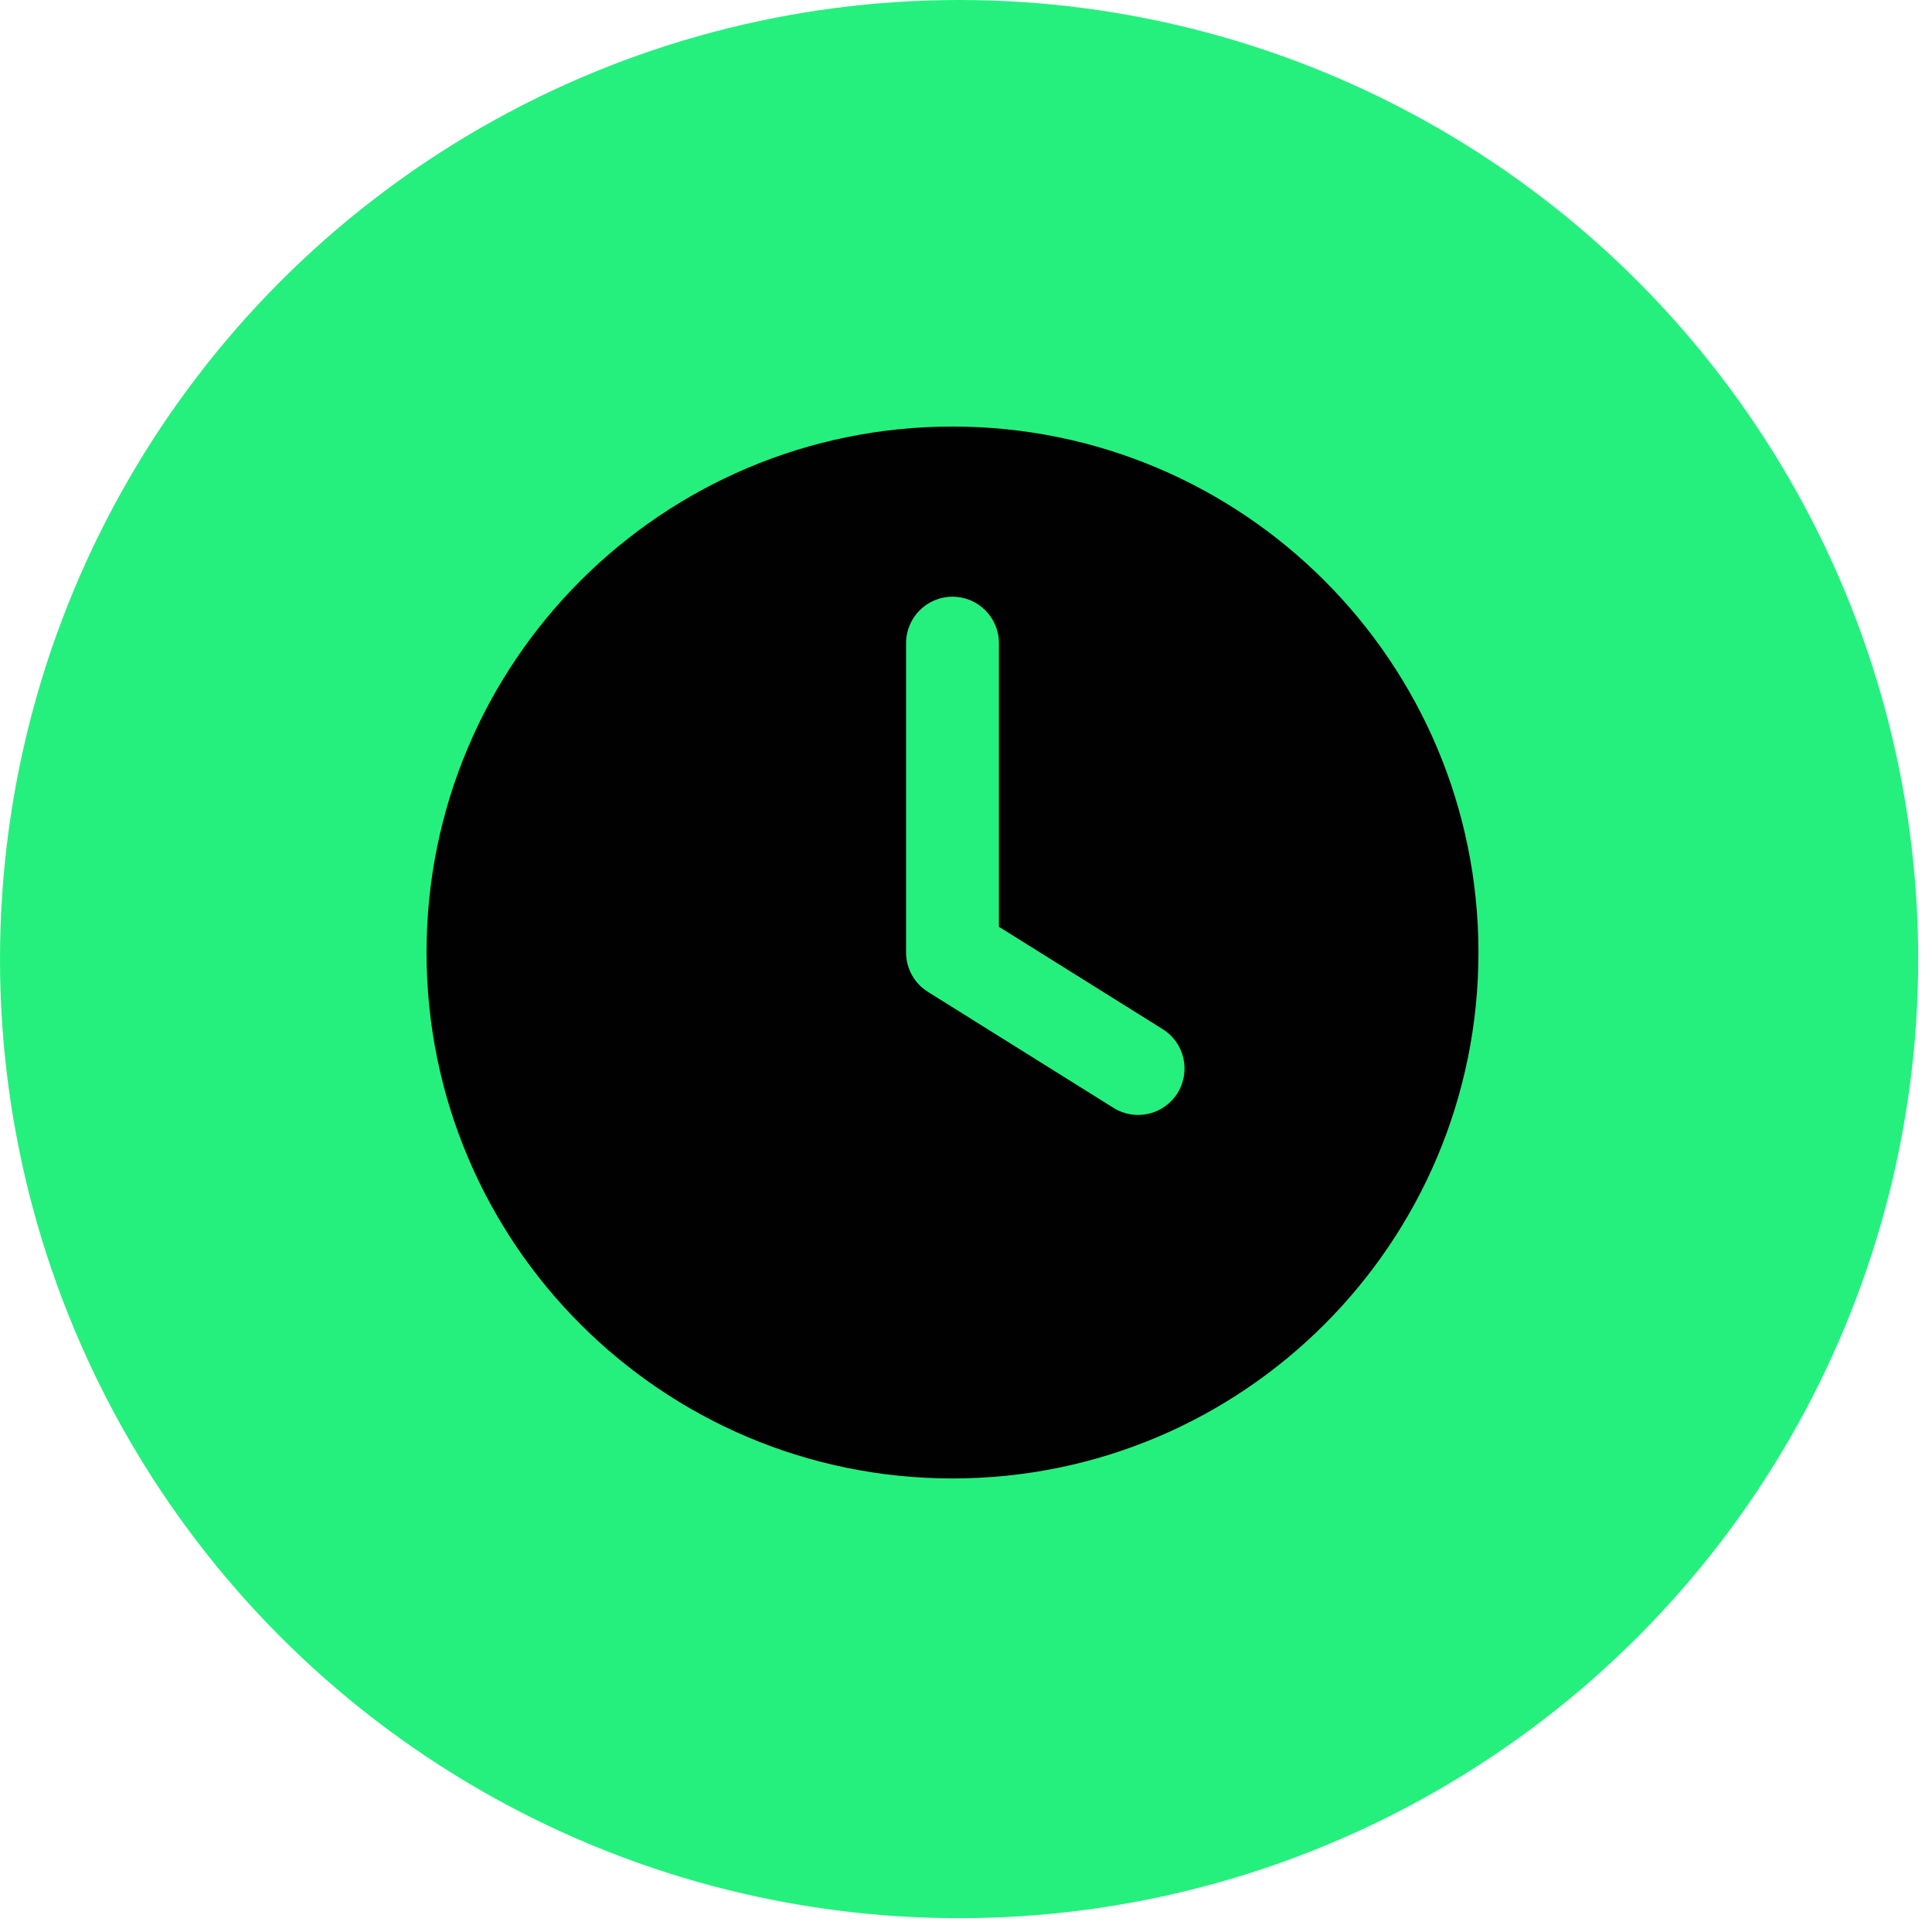
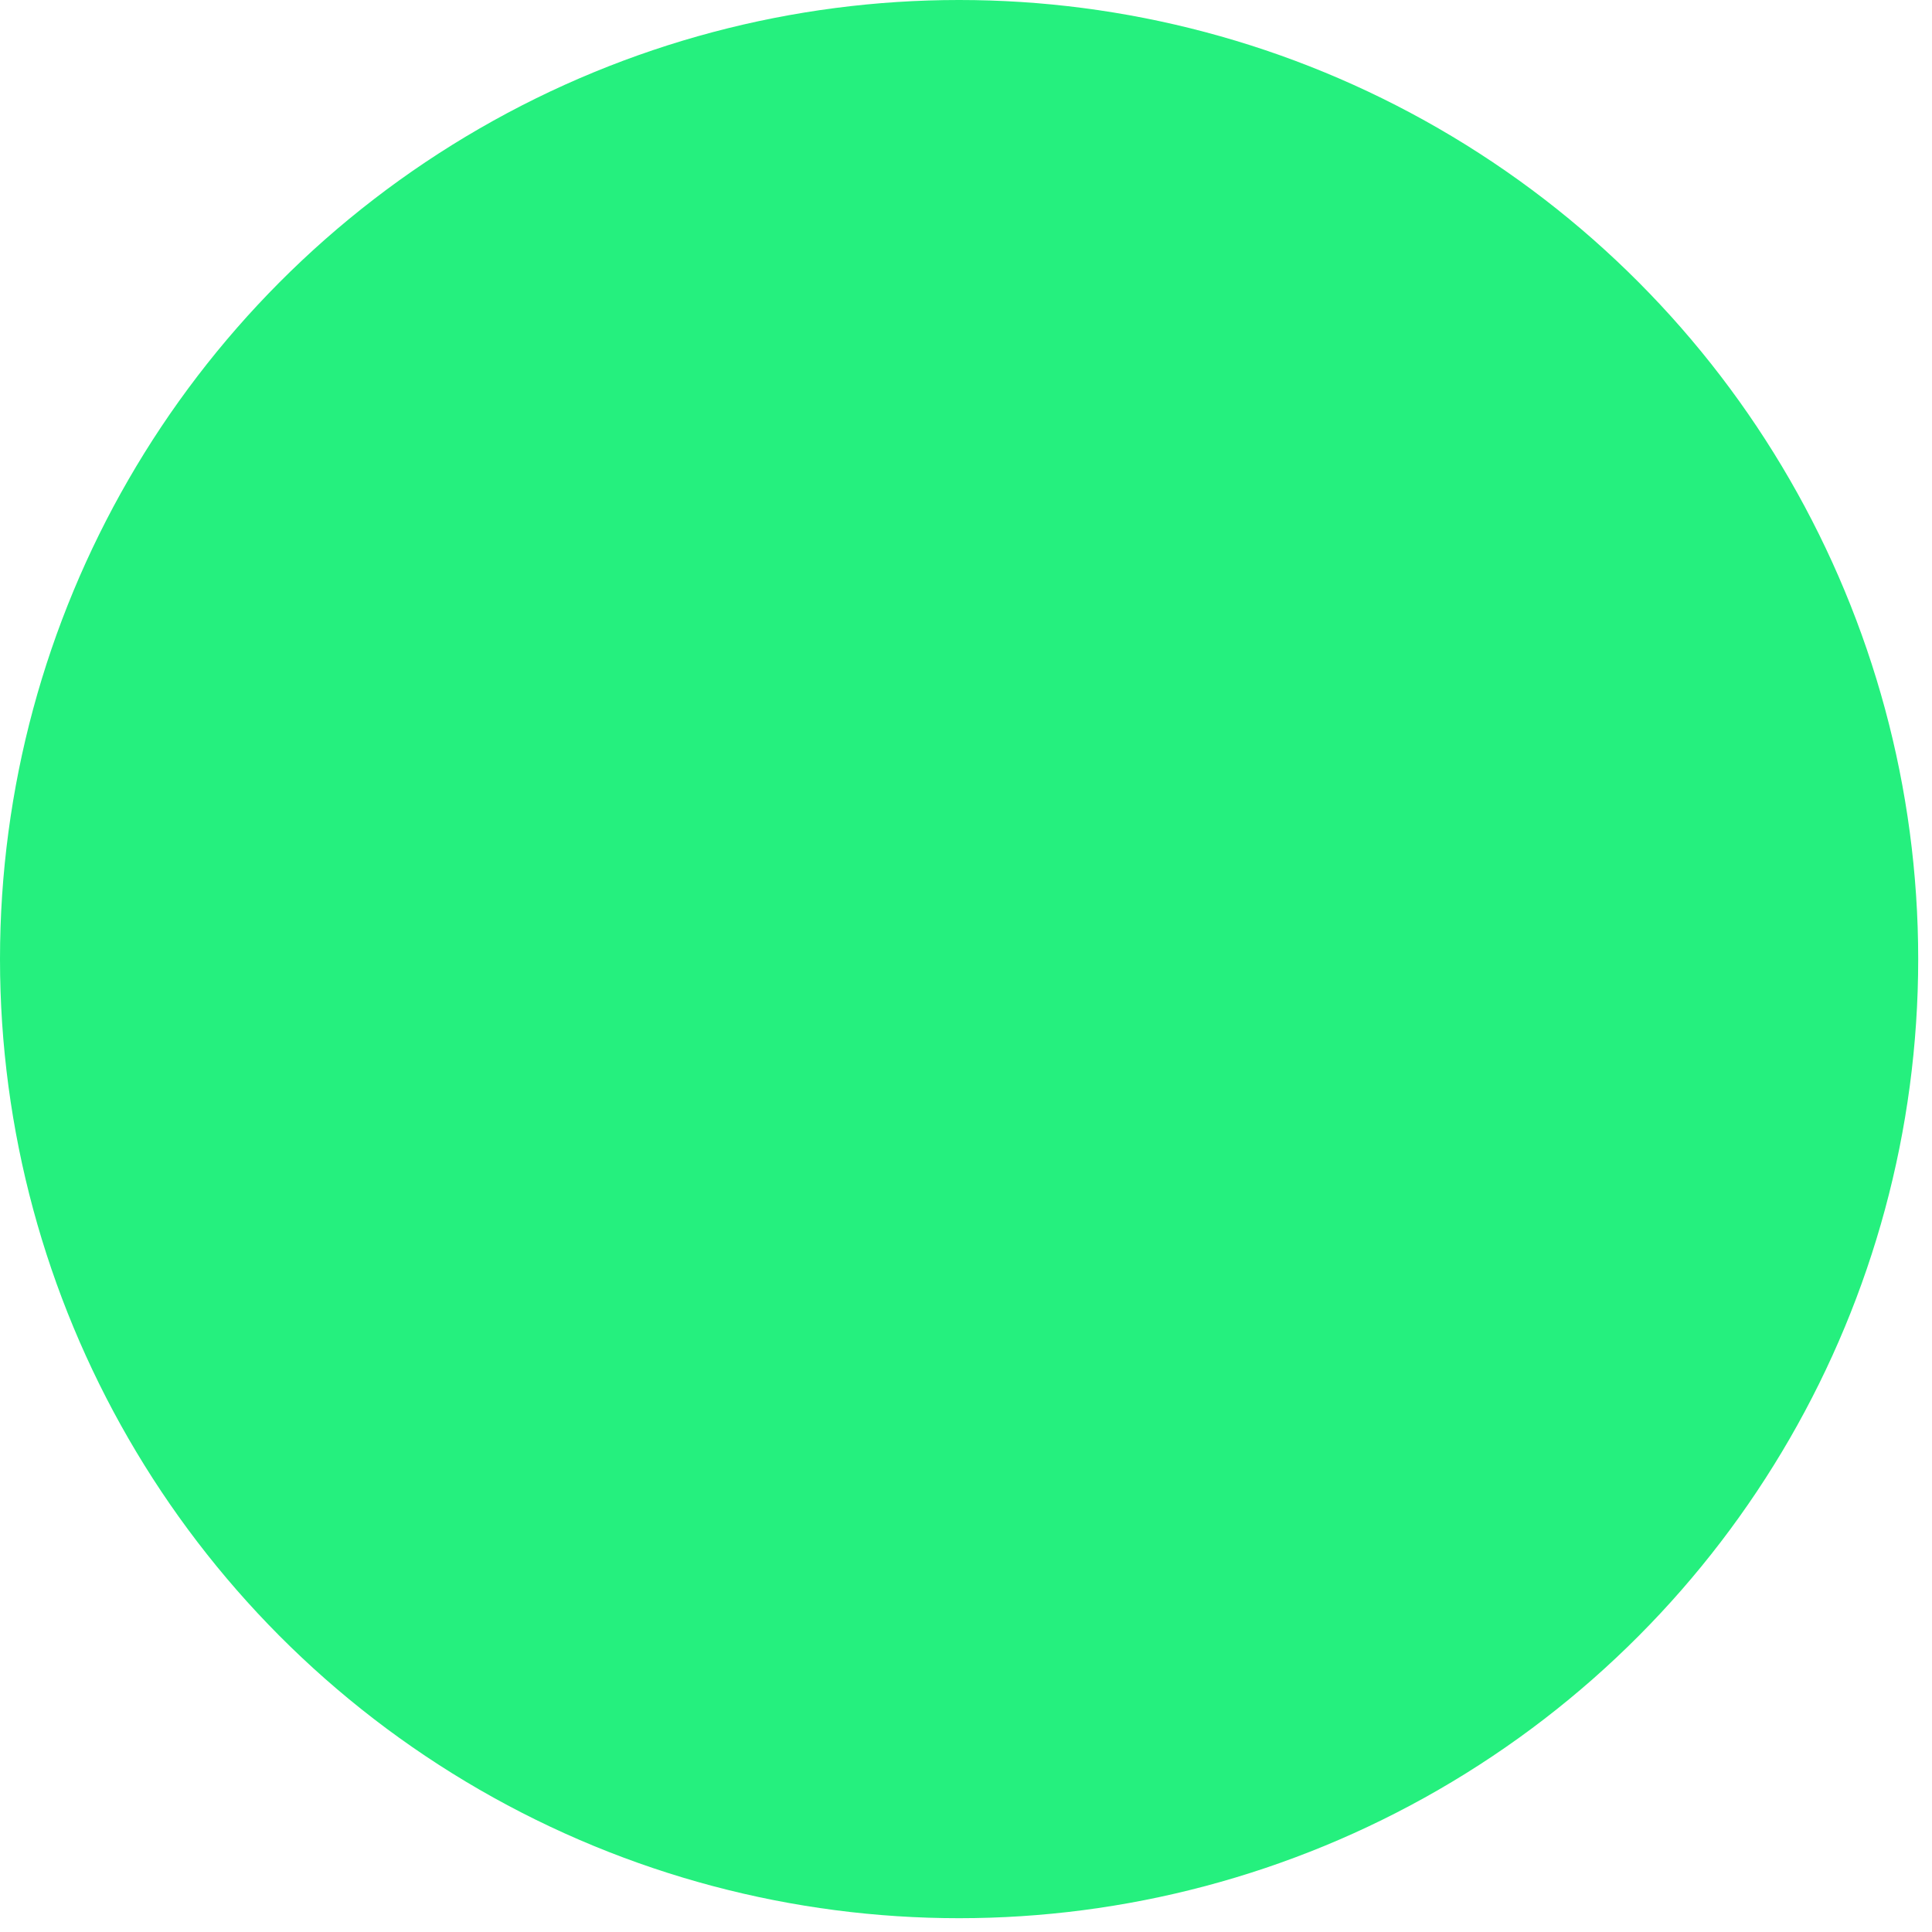
<svg xmlns="http://www.w3.org/2000/svg" width="77" height="77" viewBox="0 0 77 77" fill="none">
  <circle cx="38.225" cy="38.225" r="38.225" fill="#25F07E" />
-   <path fill-rule="evenodd" clip-rule="evenodd" d="M37.962 17C26.385 17 17 26.385 17 37.962C17 49.539 26.385 58.924 37.962 58.924C49.539 58.924 58.924 49.539 58.924 37.962C58.924 26.385 49.539 17 37.962 17ZM39.812 25.631C39.812 24.61 38.984 23.782 37.962 23.782C36.941 23.782 36.112 24.61 36.112 25.631V37.962C36.112 38.6 36.441 39.193 36.982 39.531L44.38 44.155C45.246 44.696 46.388 44.433 46.929 43.566C47.47 42.7 47.207 41.559 46.341 41.018L39.812 36.937V25.631Z" fill="#010101" />
</svg>